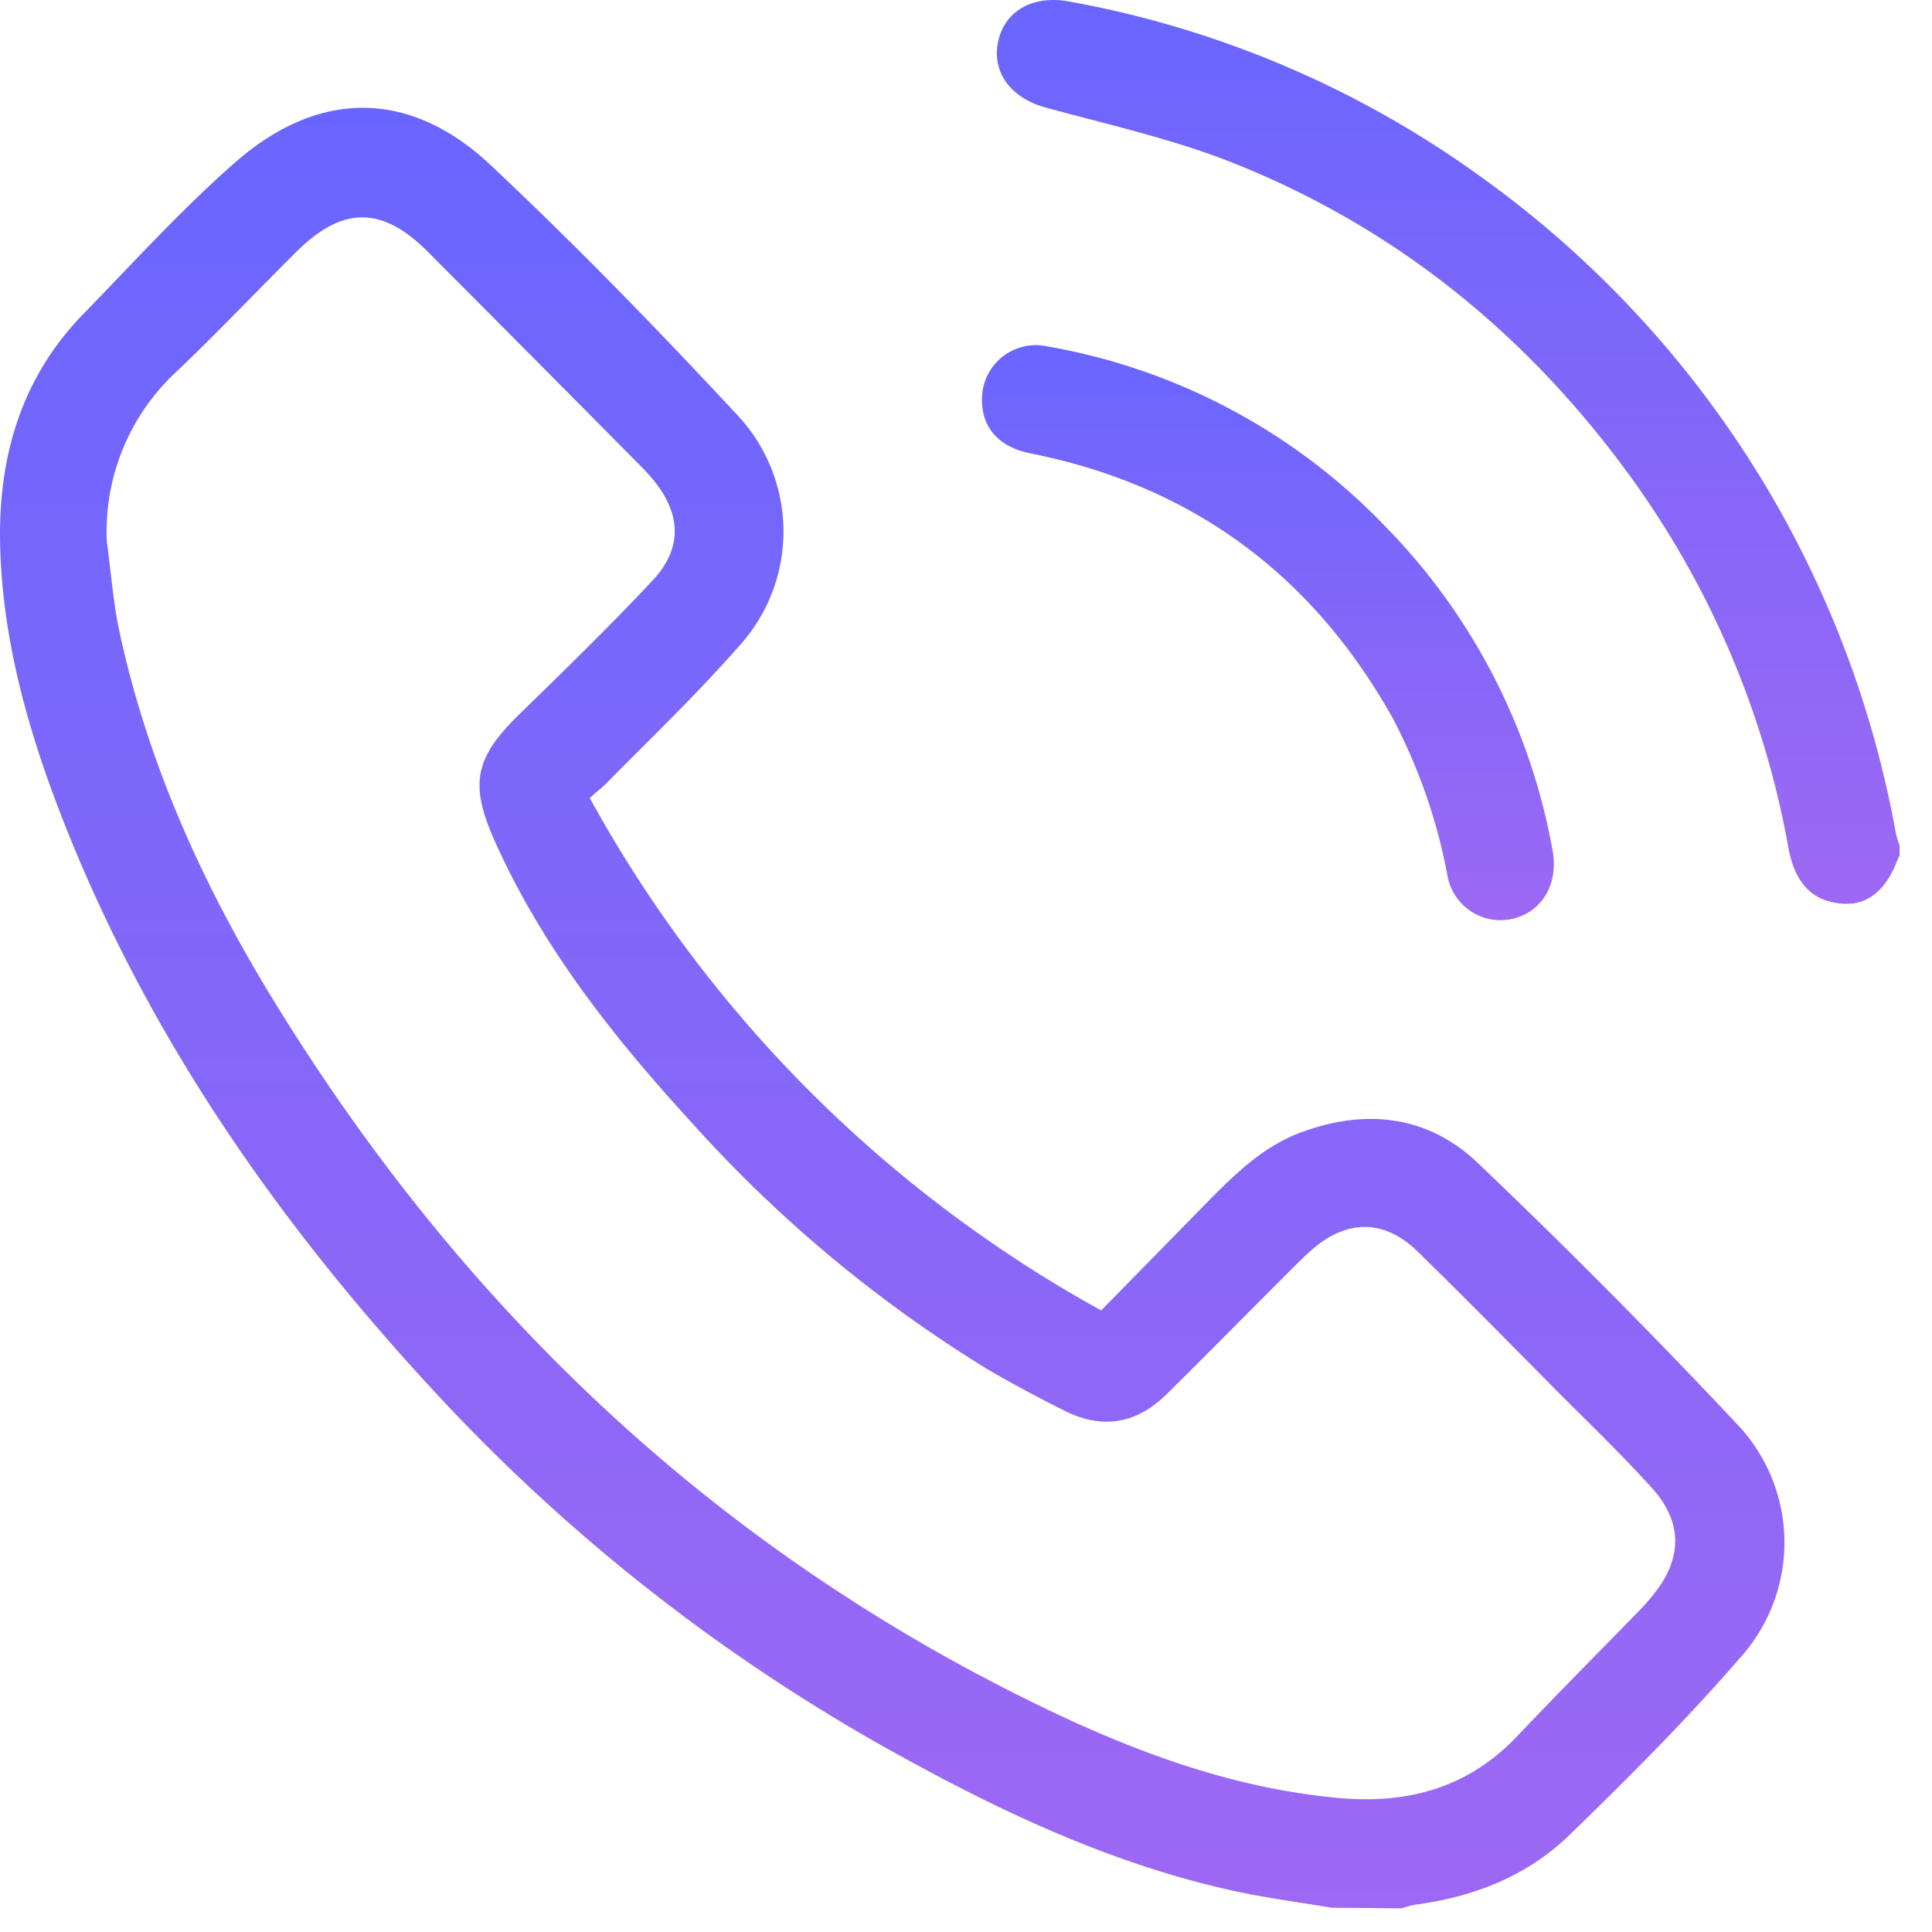
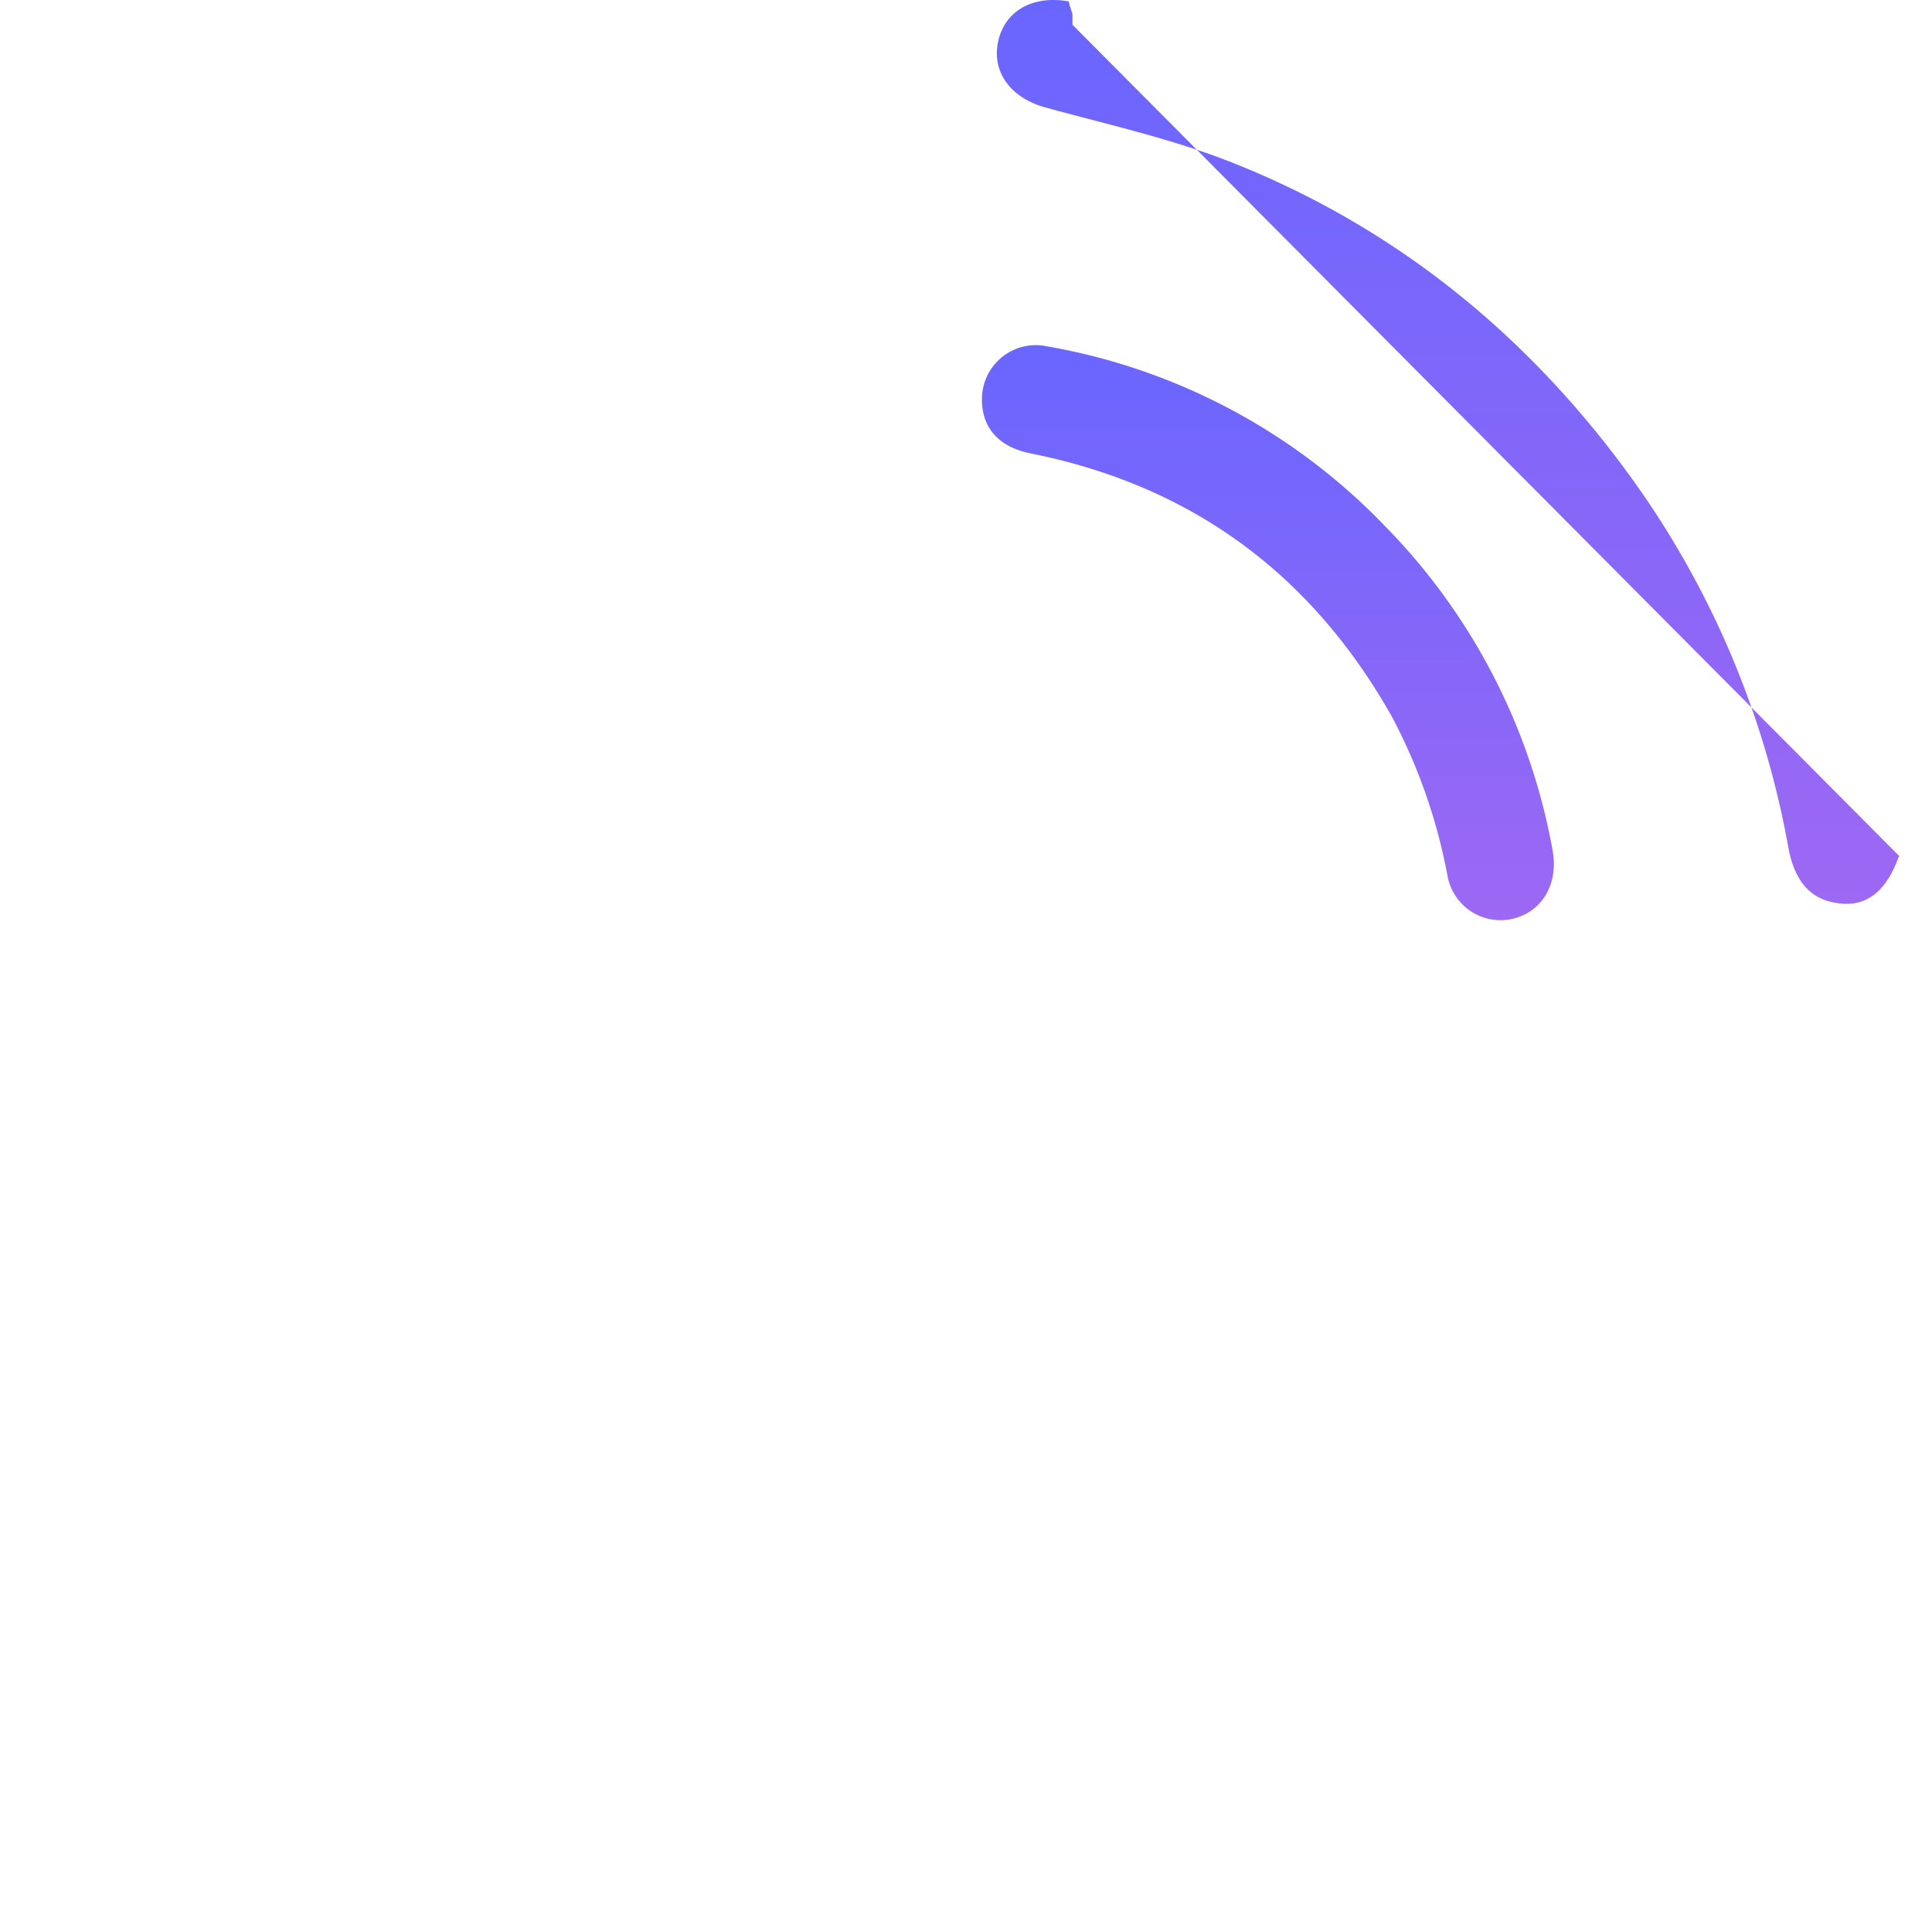
<svg xmlns="http://www.w3.org/2000/svg" fill="none" viewBox="0 0 39 39">
-   <path fill="url(#a)" d="M26.88 38.51c-.662-.113-1.33-.197-1.984-.342-2.492-.548-4.76-1.628-6.968-2.859a37.24 37.24 0 0 1-9.154-7.213C5.517 24.58 2.824 20.688 1.12 16.16.504 14.513.054 12.824.004 11.048c-.05-1.776.4-3.395 1.678-4.71 1.013-1.04 1.991-2.12 3.08-3.073 1.688-1.469 3.522-1.458 5.147.072 1.721 1.618 3.373 3.318 4.983 5.05a3.434 3.434 0 0 1 .018 4.666c-.849.967-1.78 1.855-2.687 2.777-.079.078-.178.148-.317.28a26.203 26.203 0 0 0 10.322 10.342c.742-.754 1.442-1.469 2.136-2.178.573-.579 1.151-1.152 1.941-1.43 1.298-.47 2.536-.314 3.527.633a133.966 133.966 0 0 1 5.26 5.3 3.468 3.468 0 0 1 .094 4.62c-1.102 1.278-2.298 2.475-3.51 3.65-.856.83-1.943 1.252-3.127 1.404a1.779 1.779 0 0 0-.247.071l-1.422-.012ZM2.155 10.922c.086.62.13 1.25.262 1.856.582 2.68 1.7 5.13 3.121 7.442 3.755 6.114 8.747 10.9 15.197 14.09 2 .99 4.063 1.787 6.314 1.987 1.381.12 2.593-.21 3.577-1.25.81-.853 1.64-1.687 2.46-2.529.105-.109.204-.221.297-.337.58-.724.587-1.453-.037-2.144-.625-.692-1.29-1.328-1.944-1.986-.925-.932-1.845-1.869-2.785-2.787-.662-.647-1.406-.656-2.107-.059-.134.113-.258.238-.38.357-.859.858-1.71 1.723-2.574 2.577-.62.611-1.305.715-2.054.345a28.63 28.63 0 0 1-1.55-.833 26.916 26.916 0 0 1-6.001-5.003c-1.56-1.704-2.986-3.502-3.947-5.632-.534-1.184-.433-1.708.489-2.607.922-.899 1.81-1.763 2.67-2.68.614-.65.594-1.336.035-2.03a4.45 4.45 0 0 0-.33-.357 1887.946 1887.946 0 0 0-4.232-4.26c-.924-.925-1.72-.925-2.652 0-.808.803-1.592 1.63-2.415 2.414a4.394 4.394 0 0 0-1.413 3.425Z" />
-   <path fill="url(#b)" d="M38.346 17.288c-.008 0-.023.014-.026.025-.233.647-.609.961-1.11.93-.611-.04-.97-.392-1.108-1.125a18.23 18.23 0 0 0-3.125-7.408c-2.093-2.914-4.776-5.11-8.113-6.432-1.21-.477-2.492-.761-3.759-1.108-.694-.191-1.09-.706-.956-1.333.136-.627.712-.938 1.424-.808a20.334 20.334 0 0 1 8.299 3.524 20.889 20.889 0 0 1 5.801 6.307 20.883 20.883 0 0 1 2.597 6.958c.02.085.046.168.076.25v.22Z" />
+   <path fill="url(#b)" d="M38.346 17.288c-.008 0-.023.014-.026.025-.233.647-.609.961-1.11.93-.611-.04-.97-.392-1.108-1.125a18.23 18.23 0 0 0-3.125-7.408c-2.093-2.914-4.776-5.11-8.113-6.432-1.21-.477-2.492-.761-3.759-1.108-.694-.191-1.09-.706-.956-1.333.136-.627.712-.938 1.424-.808c.02.085.046.168.076.25v.22Z" />
  <path fill="url(#c)" d="M19.822 8.08A1.09 1.09 0 0 1 20.645 7a1.08 1.08 0 0 1 .483-.01 12.394 12.394 0 0 1 6.83 3.63 12.494 12.494 0 0 1 3.382 6.54c.126.675-.203 1.25-.817 1.39a1.085 1.085 0 0 1-1.151-.481 1.097 1.097 0 0 1-.157-.413 11.258 11.258 0 0 0-1.11-3.175c-1.622-2.886-4.04-4.672-7.283-5.325-.648-.123-.996-.51-1-1.075Z" />
  <defs>
    <linearGradient id="a" x1="18.01" x2="18.01" y1="2.176" y2="38.522" gradientUnits="userSpaceOnUse">
      <stop stop-color="#6966FF" />
      <stop offset="1" stop-color="#9D68F3" />
    </linearGradient>
    <linearGradient id="b" x1="29.235" x2="29.235" y1="0" y2="18.244" gradientUnits="userSpaceOnUse">
      <stop stop-color="#6966FF" />
      <stop offset="1" stop-color="#9D68F3" />
    </linearGradient>
    <linearGradient id="c" x1="25.594" x2="25.594" y1="6.968" y2="18.575" gradientUnits="userSpaceOnUse">
      <stop stop-color="#6966FF" />
      <stop offset="1" stop-color="#9D68F3" />
    </linearGradient>
  </defs>
</svg>